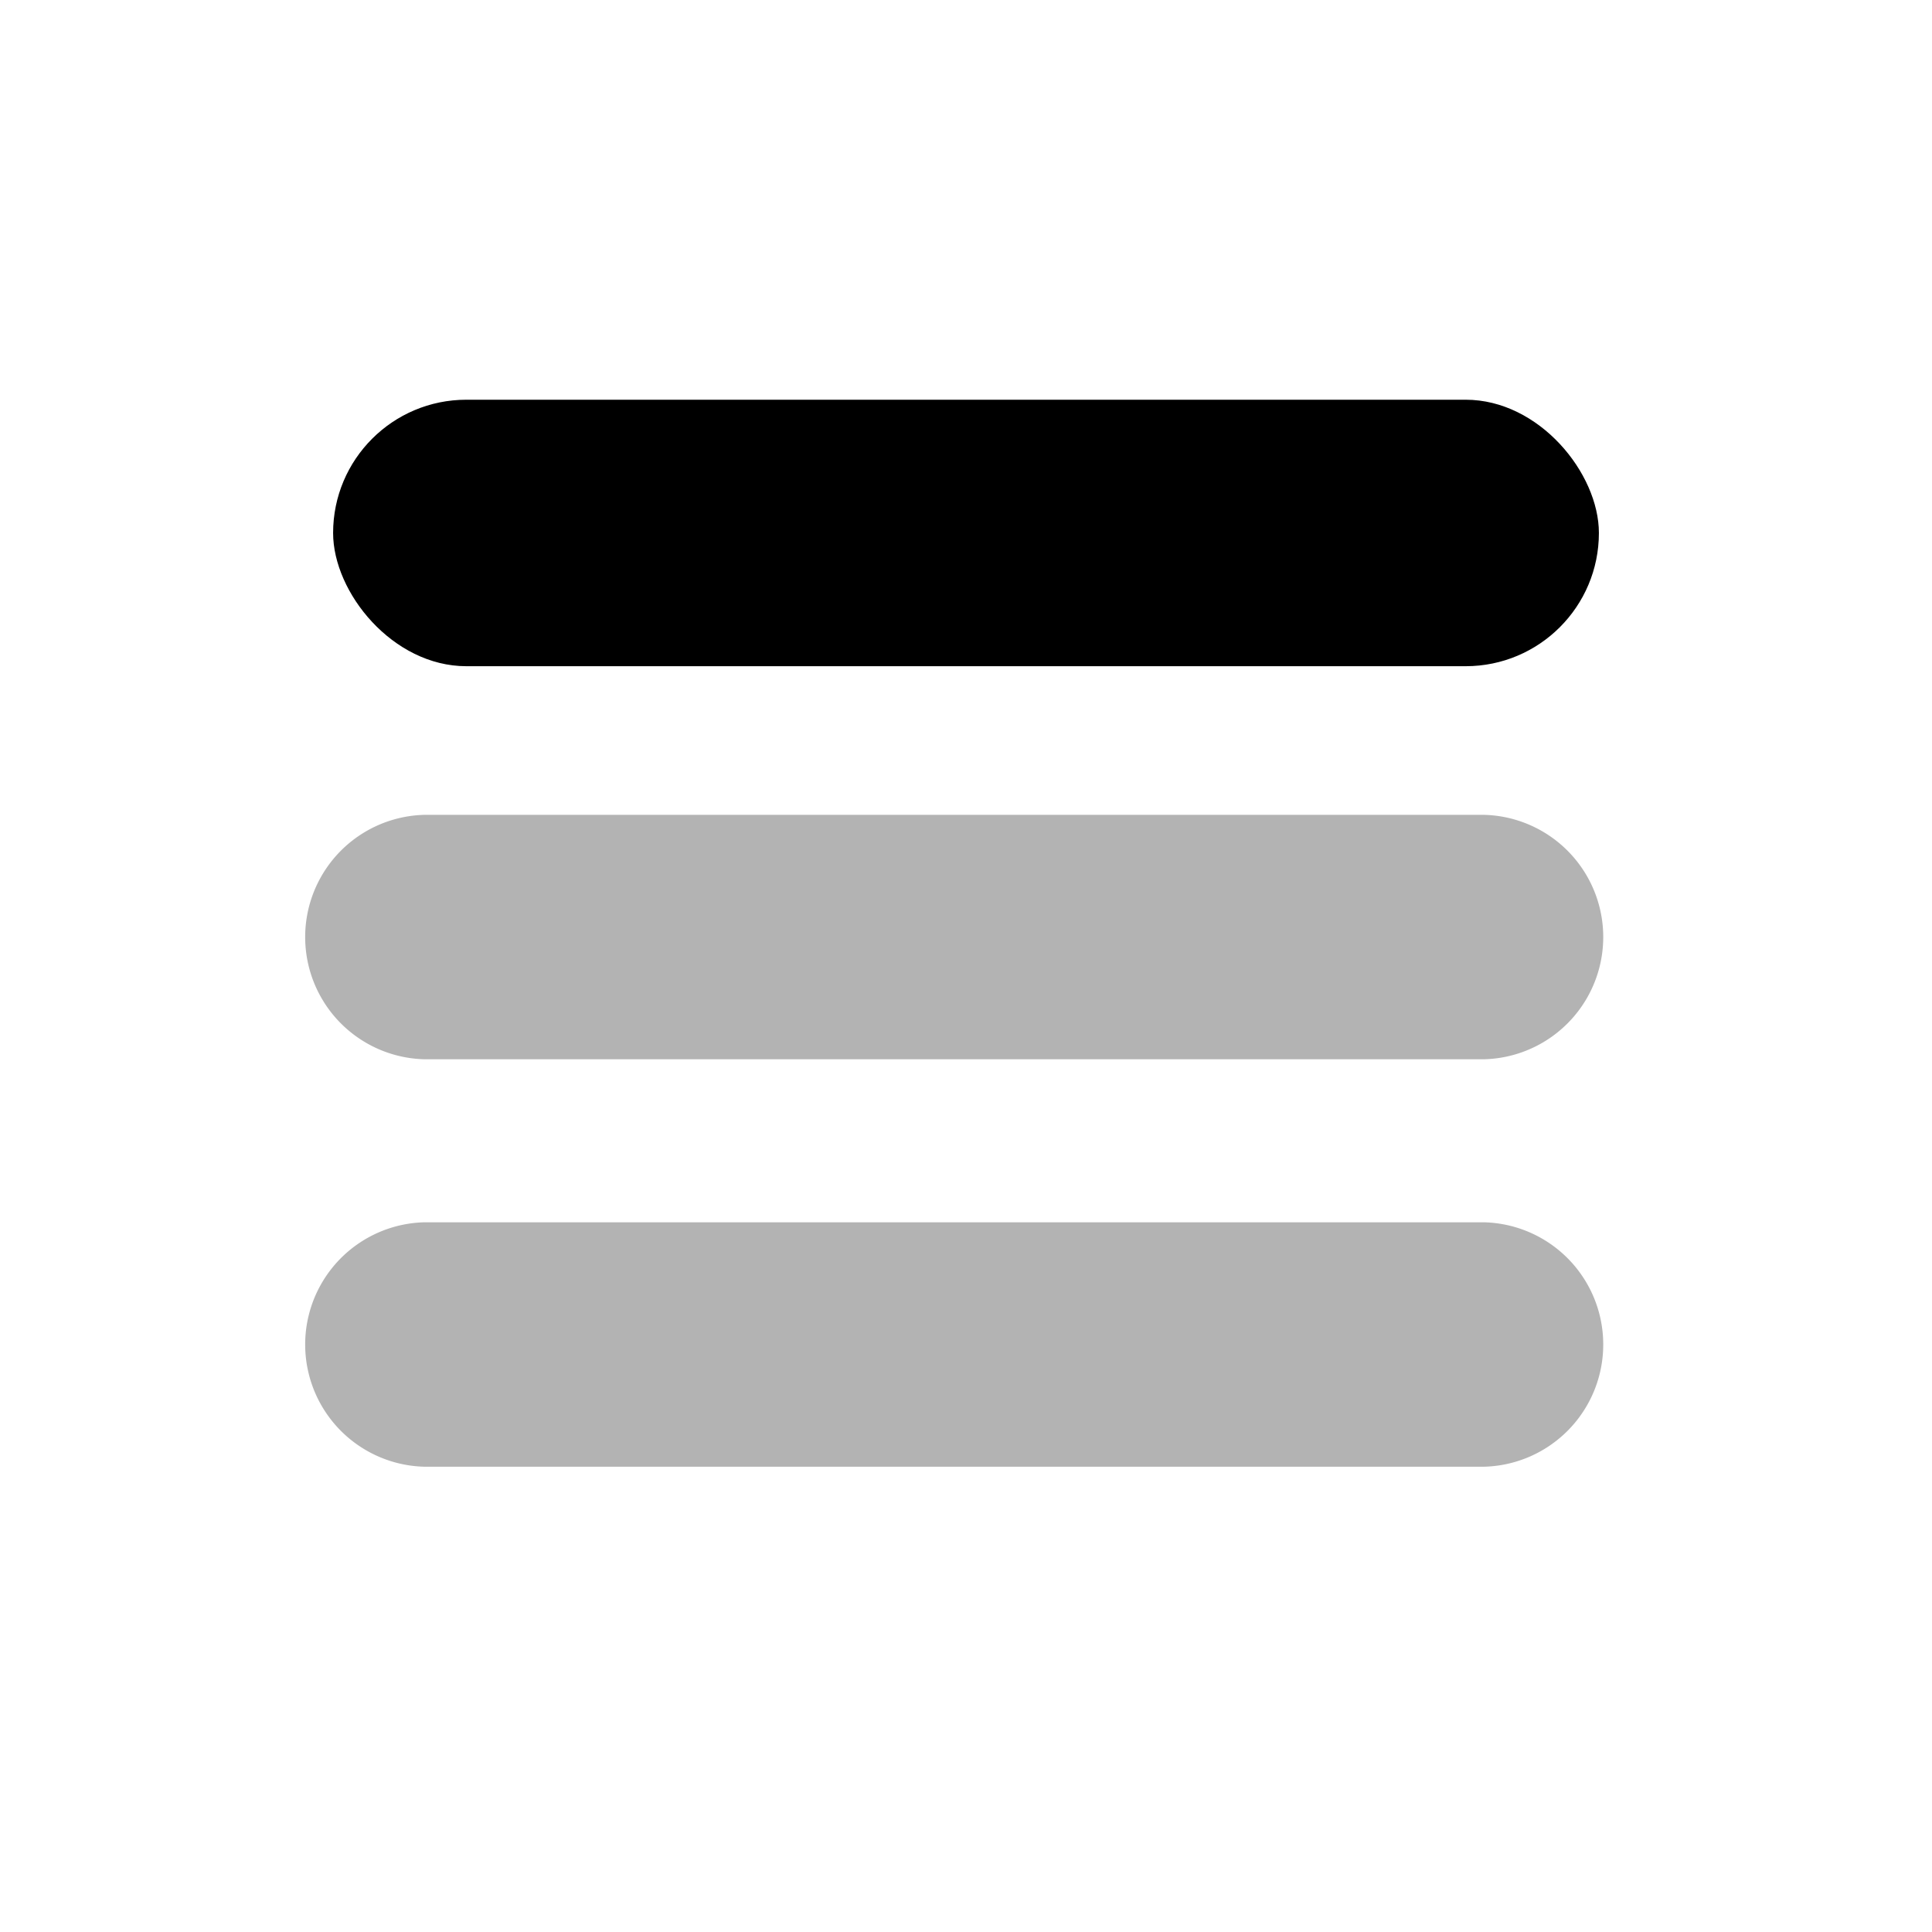
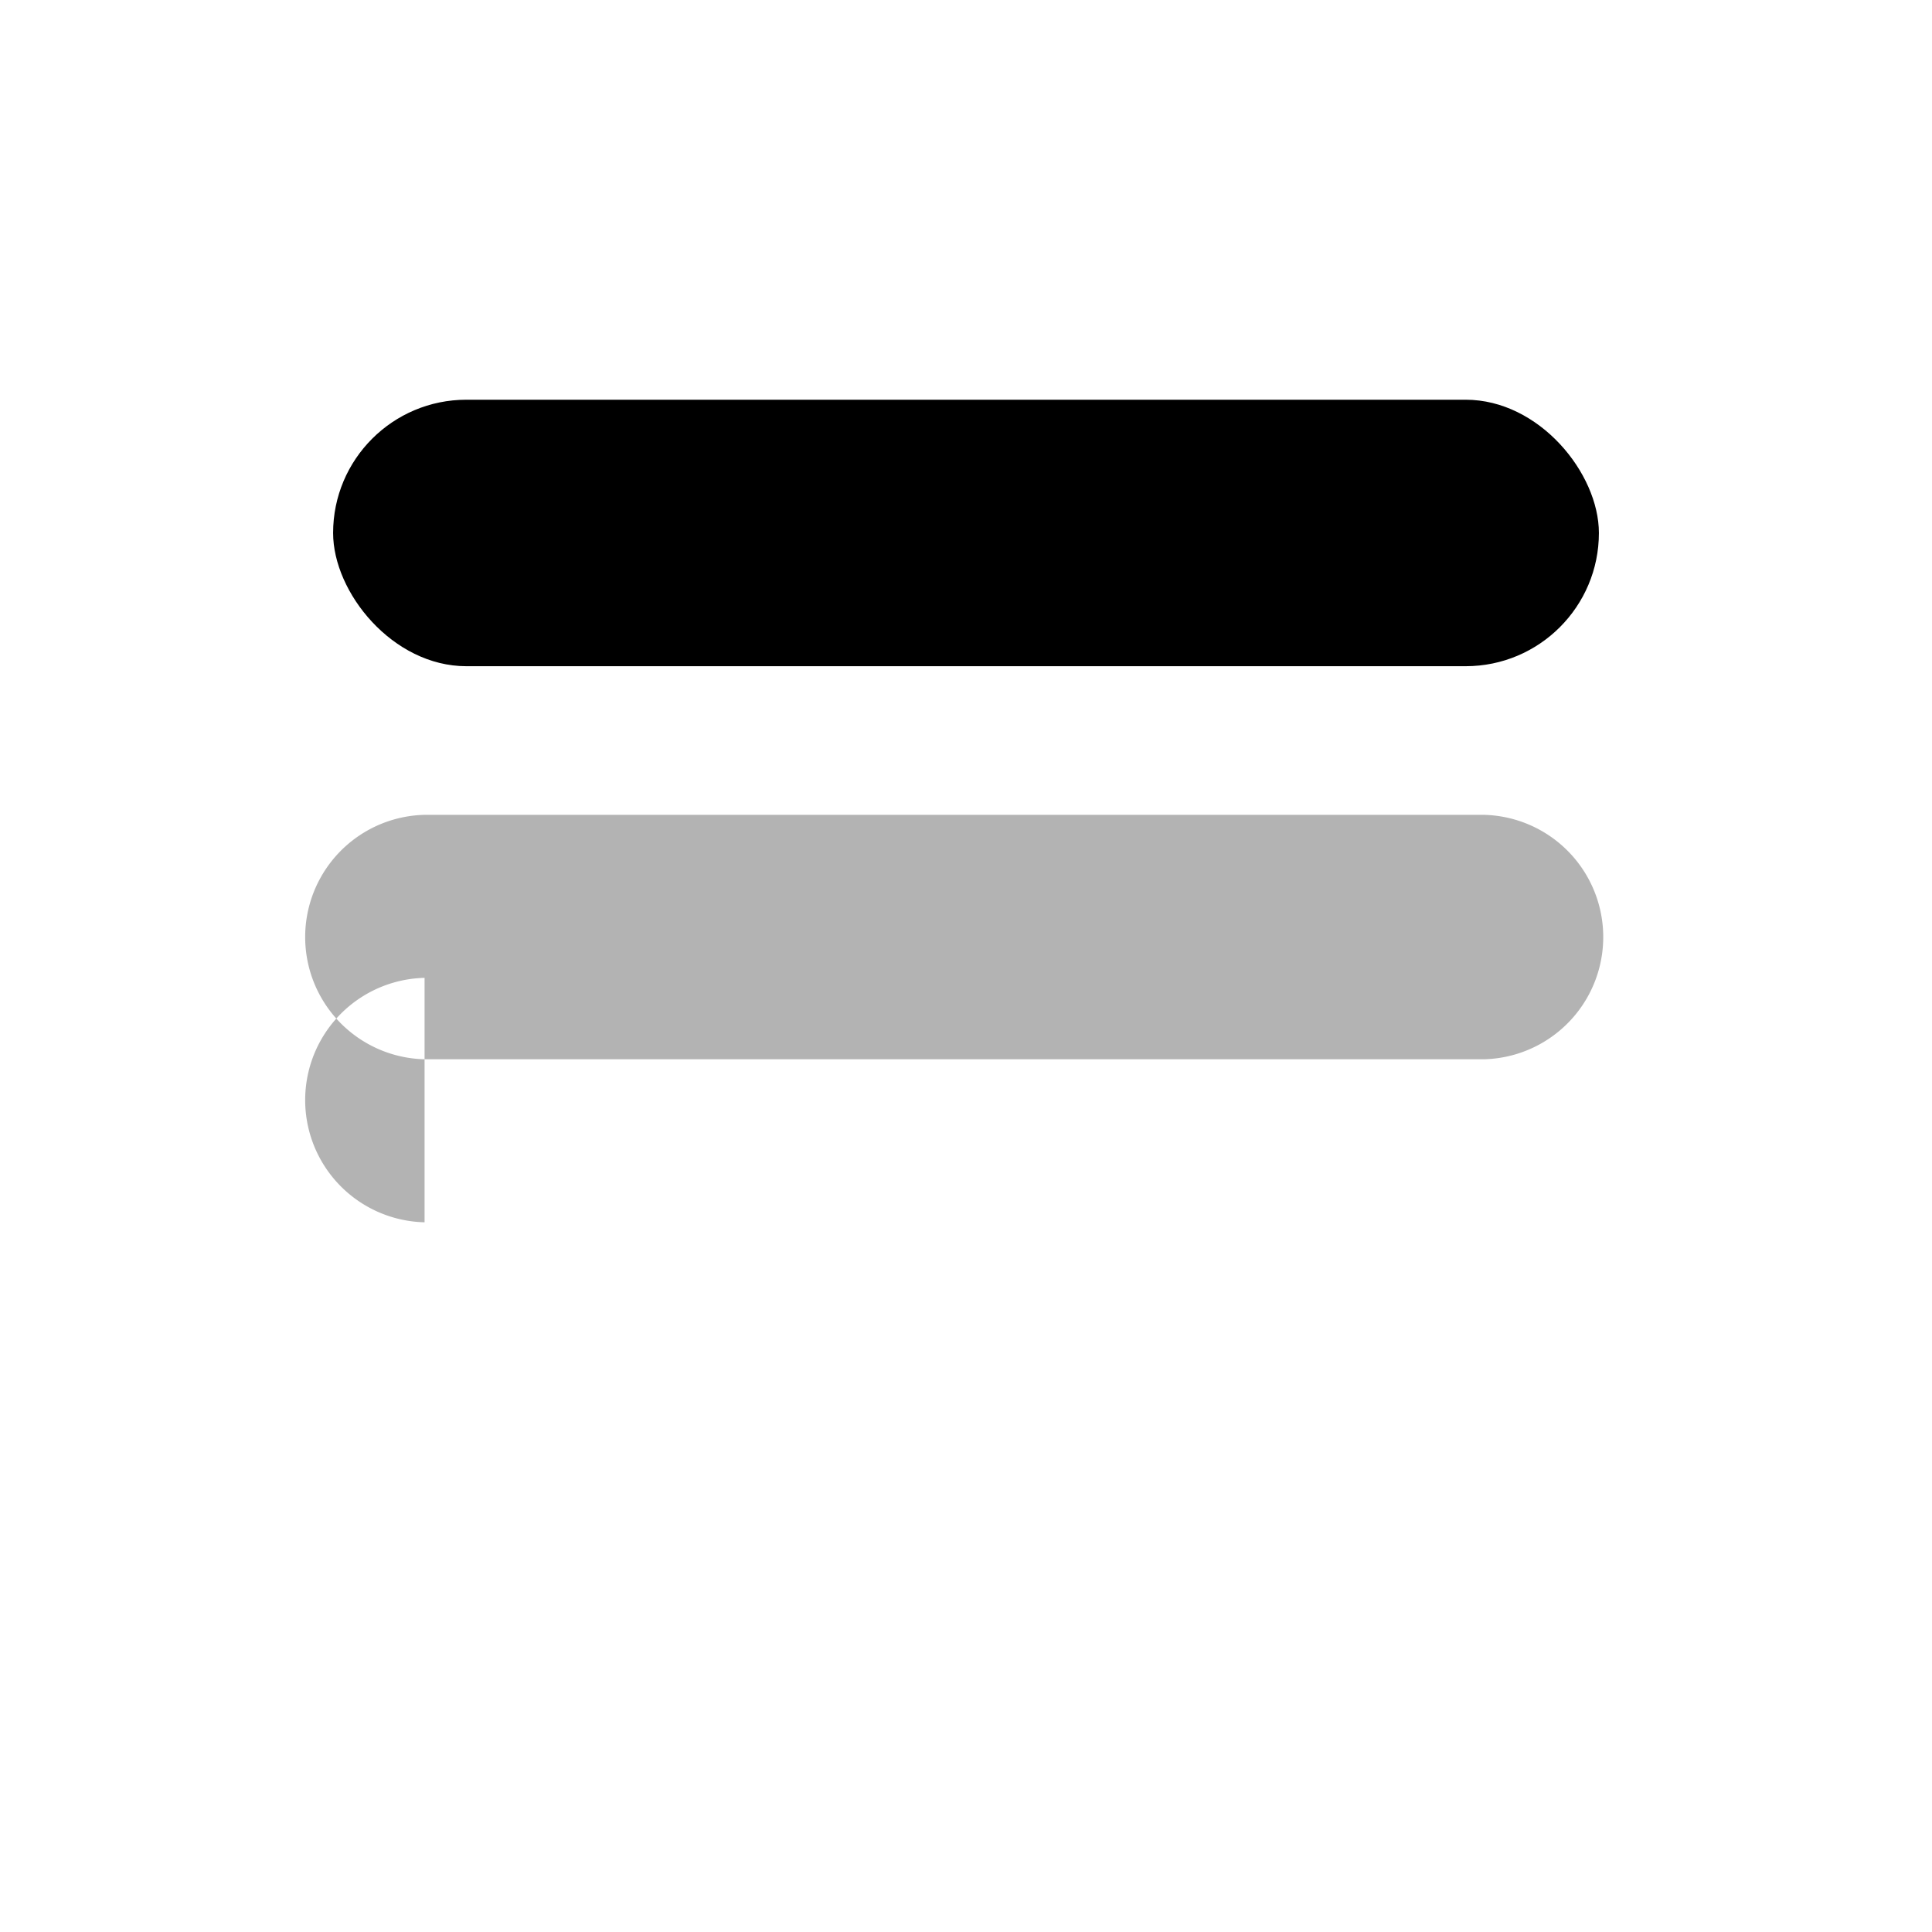
<svg xmlns="http://www.w3.org/2000/svg" width="29" height="29" viewBox="0 0 29 29">
  <g id="bars" transform="translate(-0.354)">
-     <rect id="bound" width="29" height="29" transform="translate(0.354)" fill="none" />
    <rect id="Rectangle-20" width="19" height="4" rx="2" transform="translate(5.354 6)" />
-     <path id="Combined-Shape" d="M5.835,16.116h15.9a1.835,1.835,0,0,1,0,3.669H5.835a1.835,1.835,0,0,1,0-3.669Zm0-6.116h15.9a1.835,1.835,0,0,1,0,3.669H5.835a1.835,1.835,0,0,1,0-3.669Z" transform="translate(0.892 2.231)" fill-rule="evenodd" opacity="0.3" />
+     <path id="Combined-Shape" d="M5.835,16.116h15.9H5.835a1.835,1.835,0,0,1,0-3.669Zm0-6.116h15.9a1.835,1.835,0,0,1,0,3.669H5.835a1.835,1.835,0,0,1,0-3.669Z" transform="translate(0.892 2.231)" fill-rule="evenodd" opacity="0.3" />
  </g>
</svg>